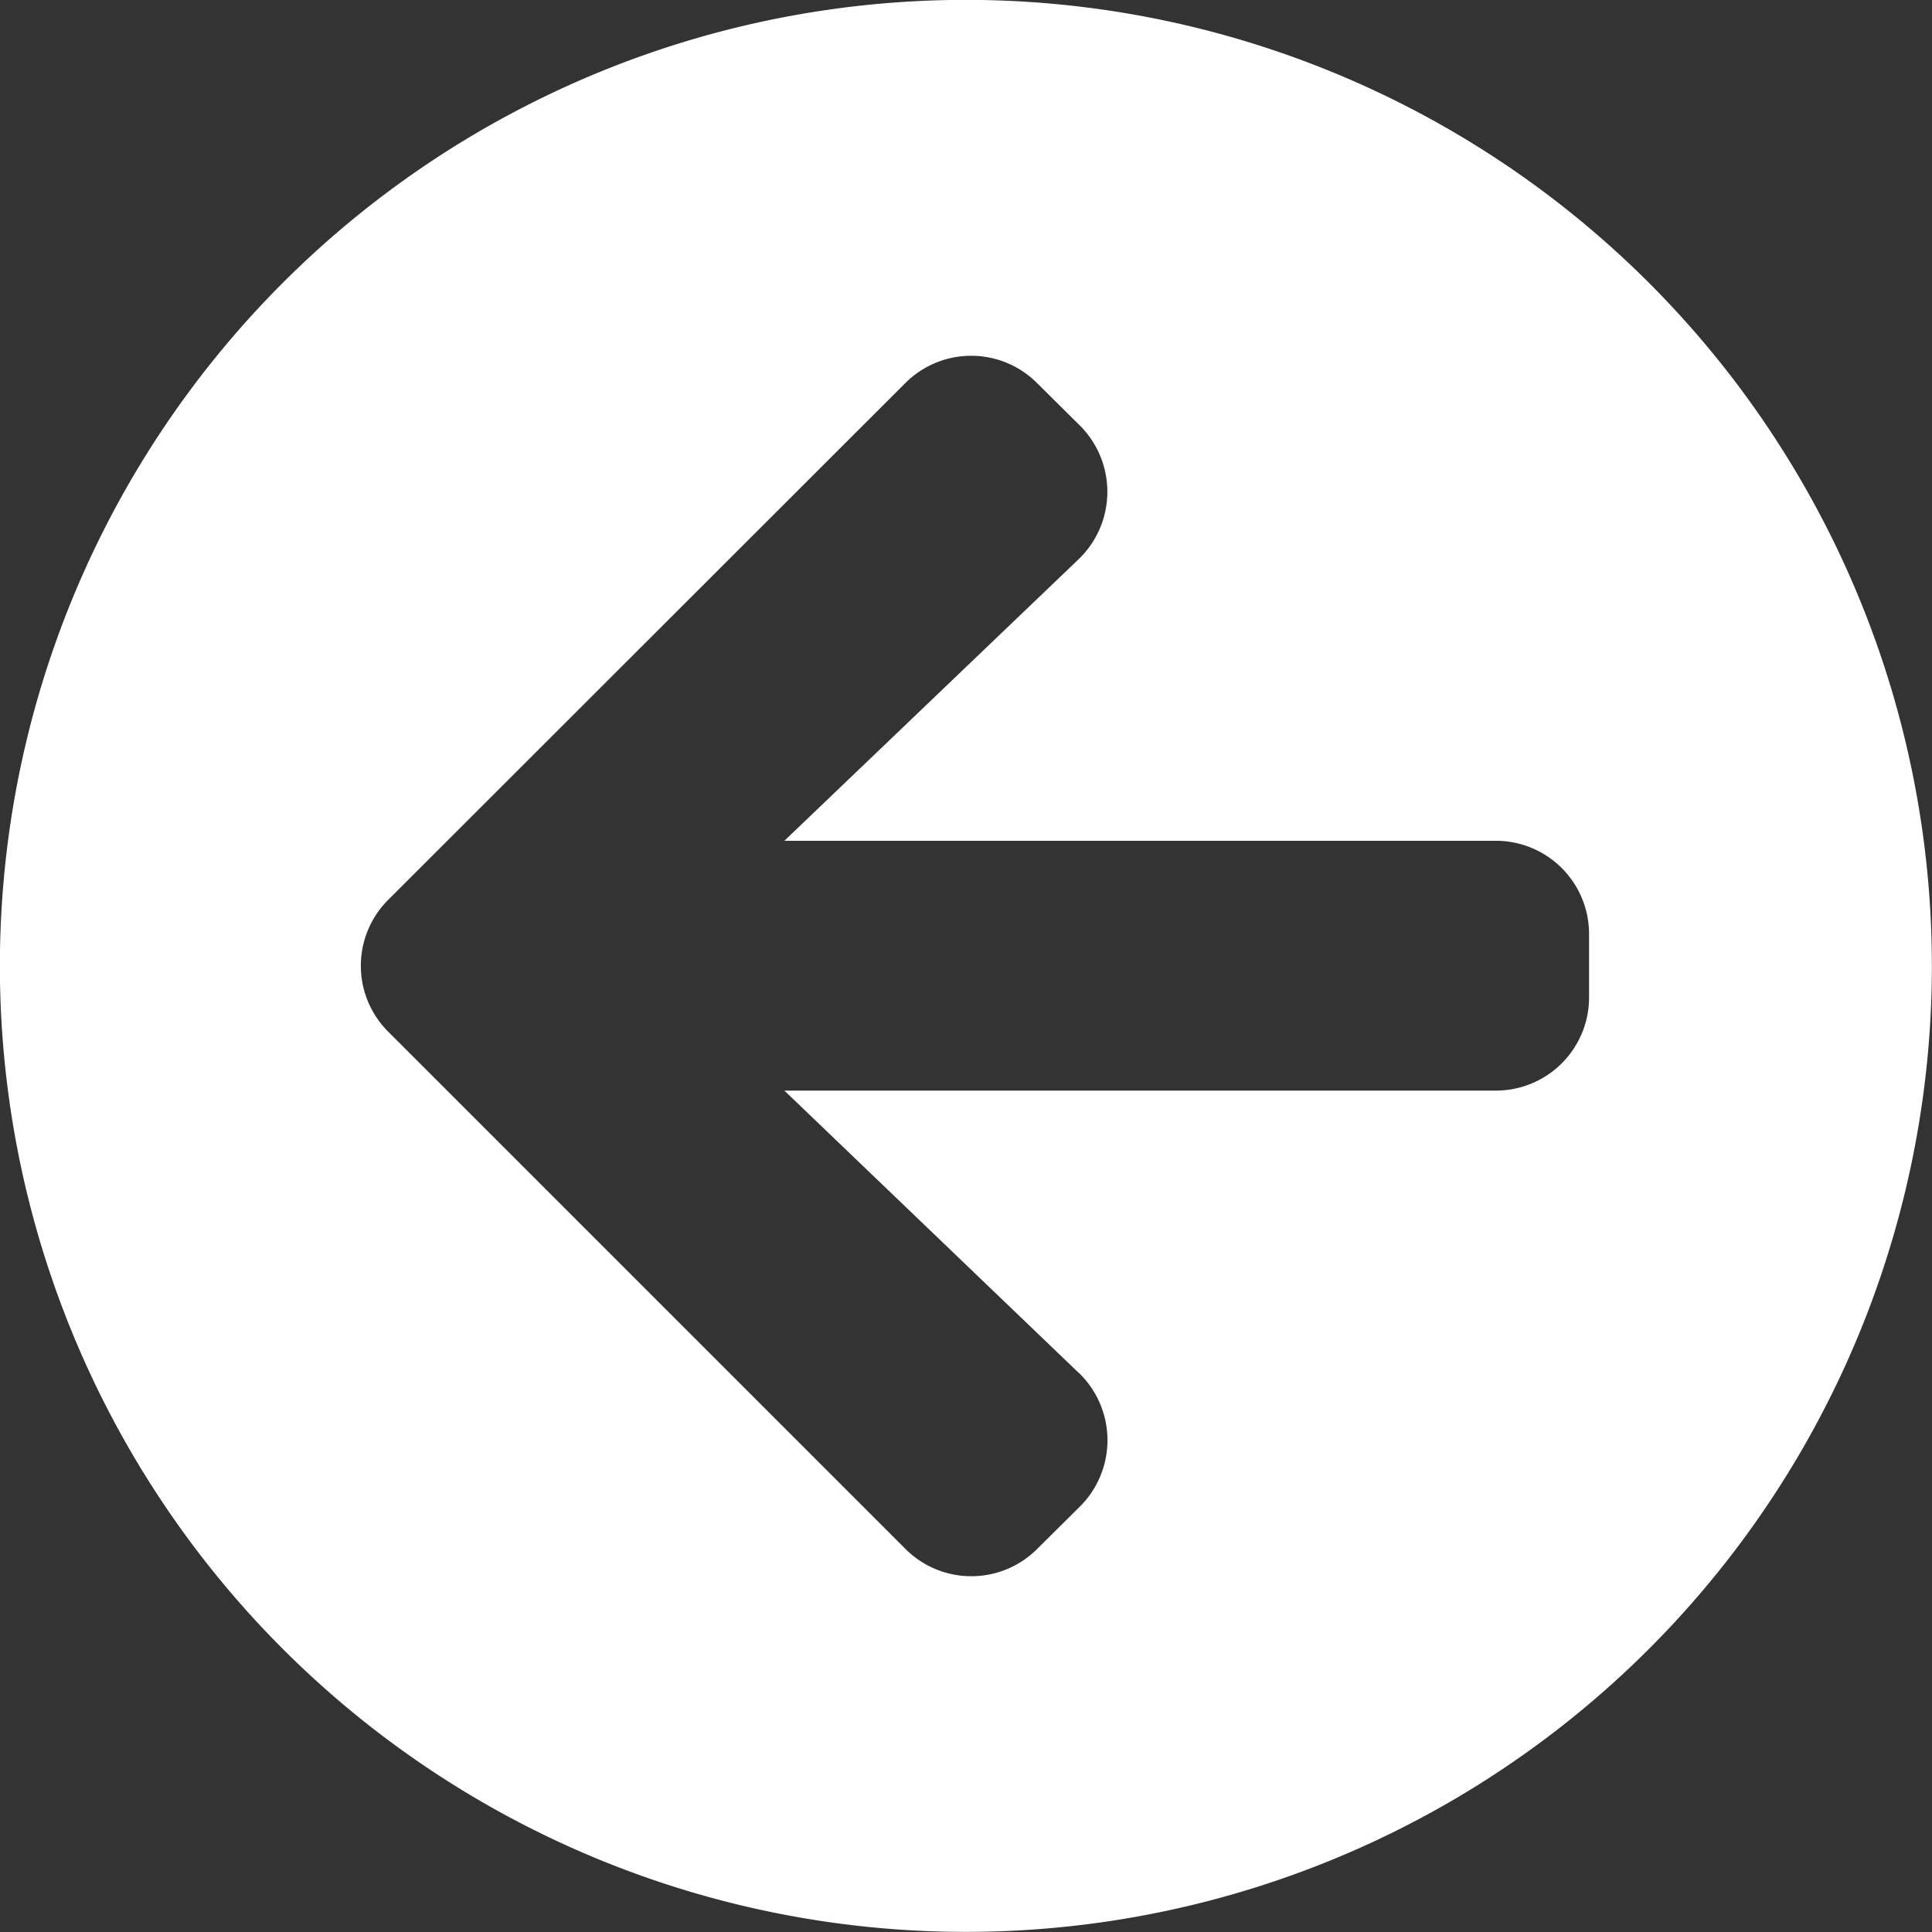
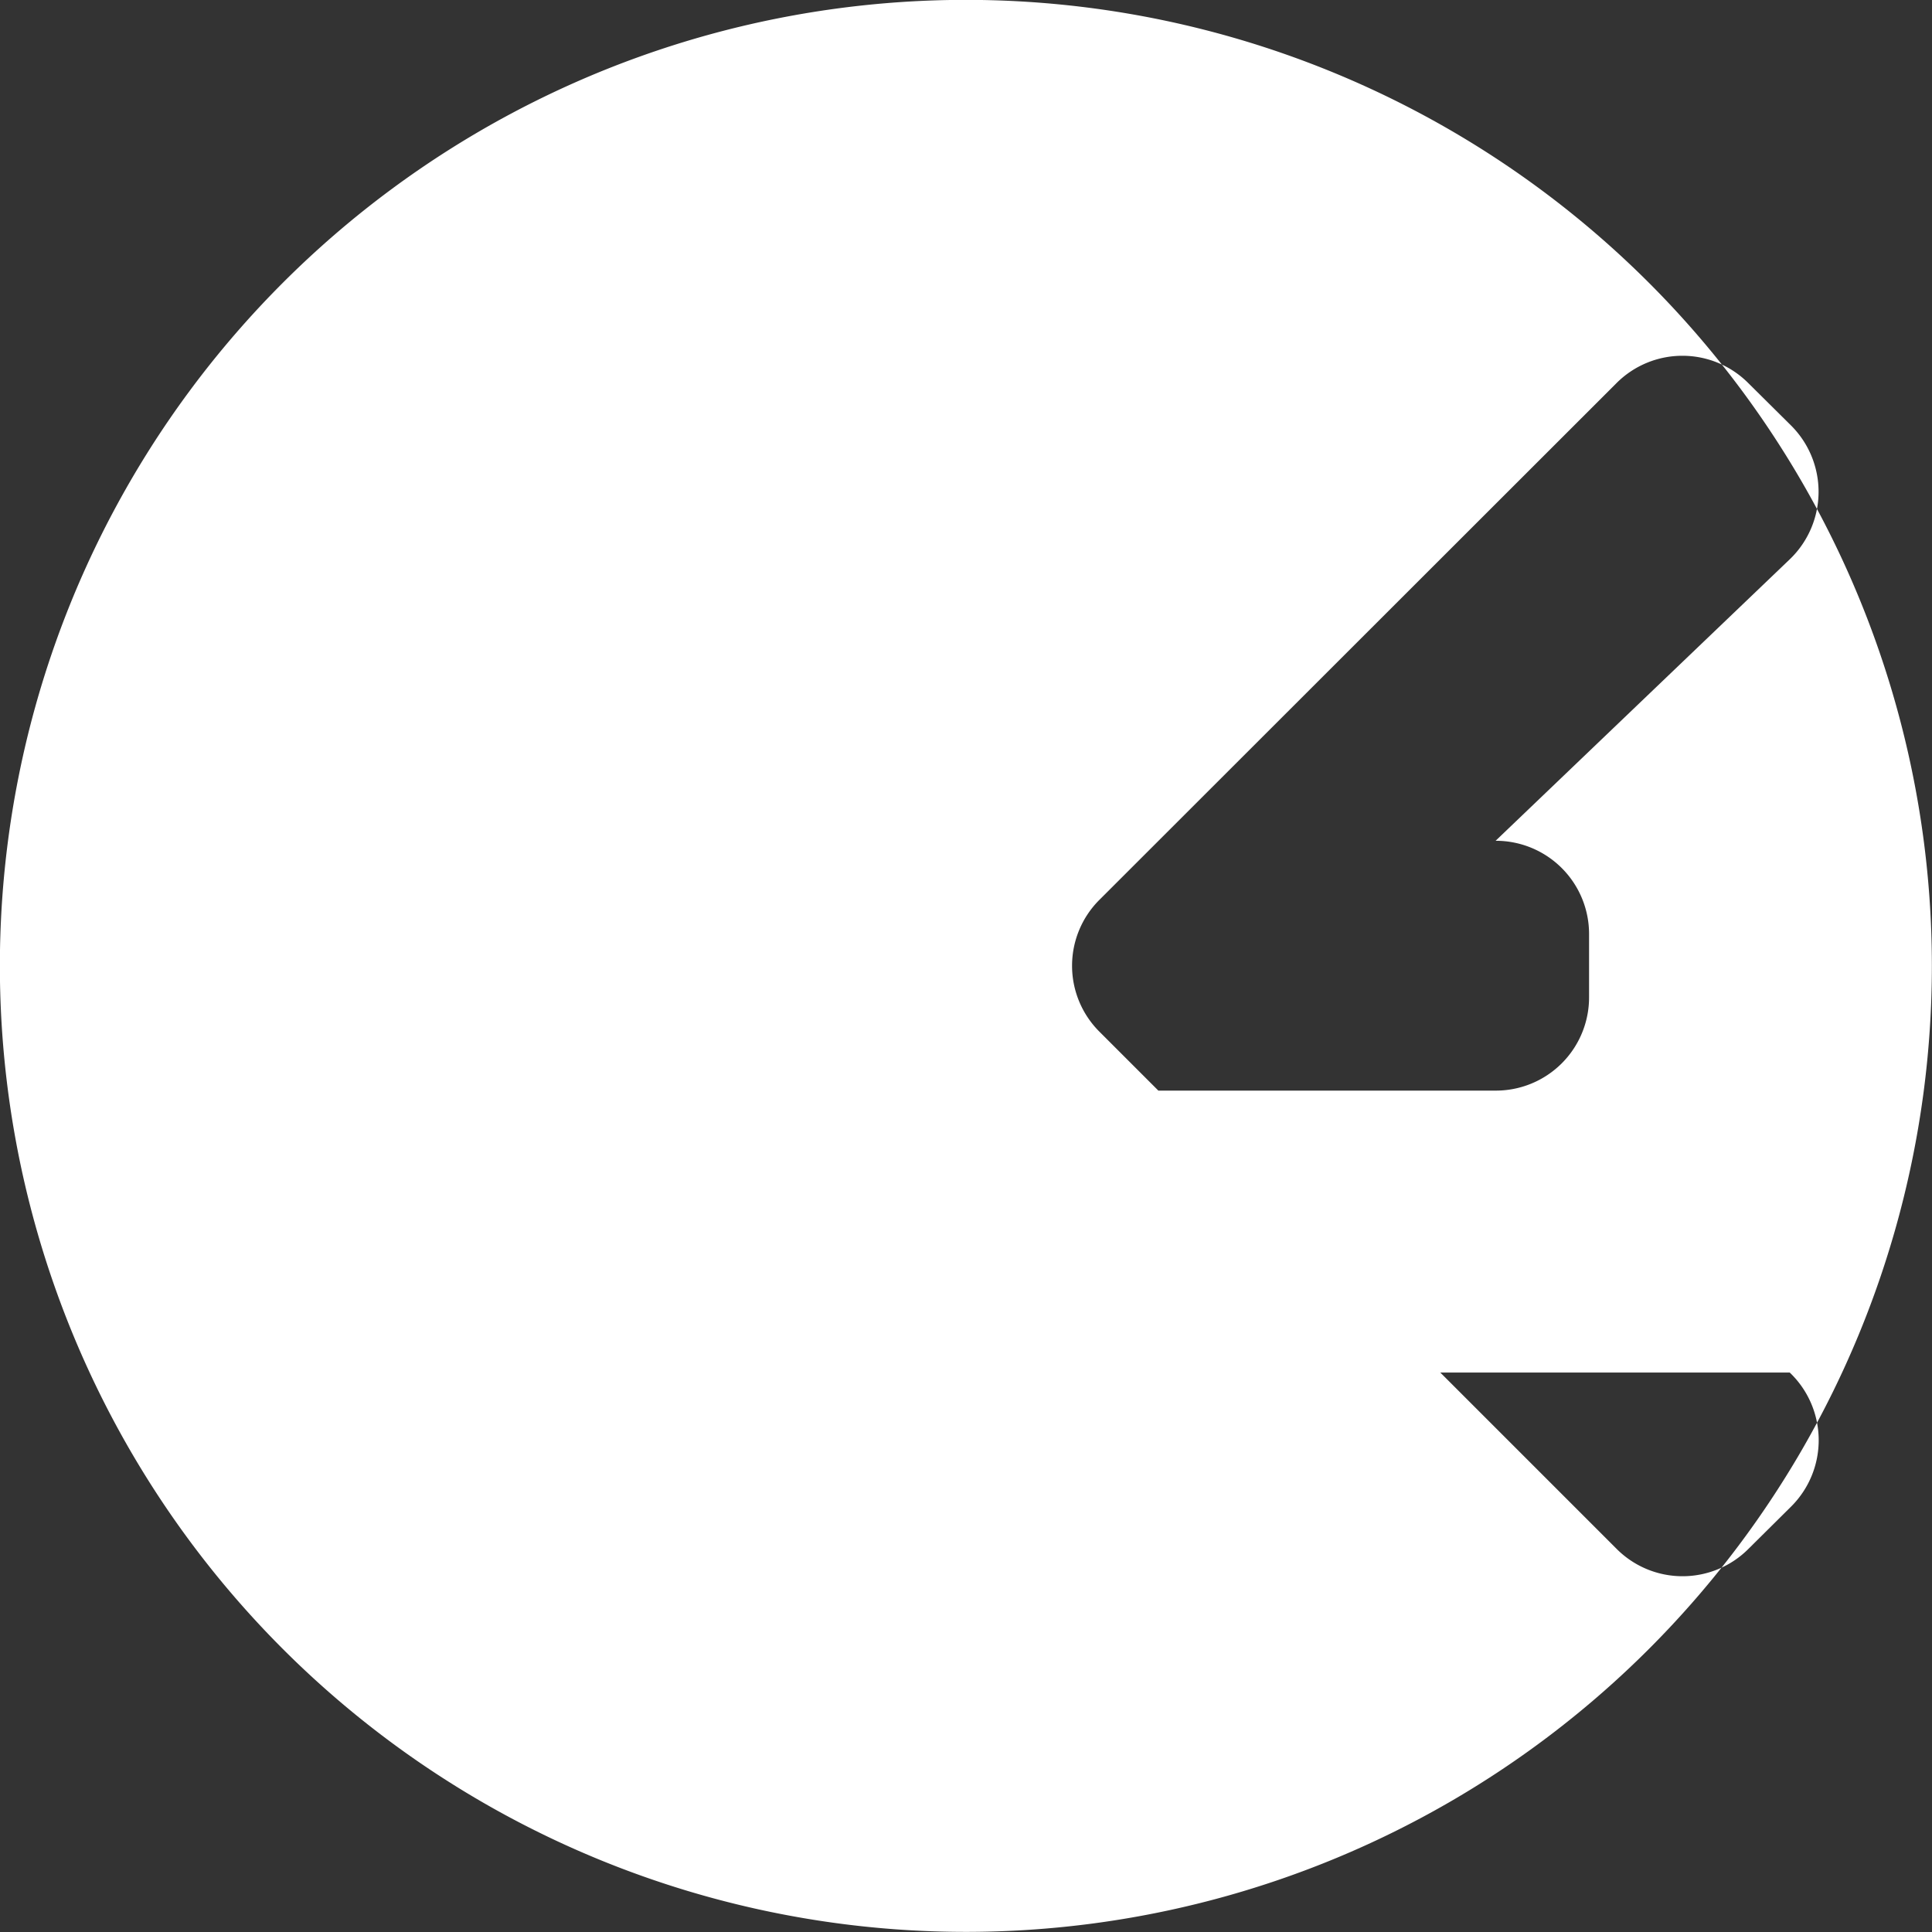
<svg xmlns="http://www.w3.org/2000/svg" height="16" viewBox="0 0 16 16" width="16">
  <rect x="0" y="0" width="16" height="16" fill="#333333" stroke="none" />
-   <path d="m8.562 16.562a8 8 0 1 1 8-8 8 8 0 0 1 -8 8zm.932-4.632-2.435-2.335h5.89a.772.772 0 0 0 .774-.774v-.521a.772.772 0 0 0 -.774-.774h-5.89l2.436-2.331a.775.775 0 0 0 .013-1.106l-.355-.352a.771.771 0 0 0 -1.094 0l-4.28 4.277a.771.771 0 0 0 0 1.094l4.281 4.281a.771.771 0 0 0 1.094 0l.355-.352a.775.775 0 0 0 -.014-1.107z" fill="#fff" transform="translate(-.563 -.563)" />
+   <path d="m8.562 16.562a8 8 0 1 1 8-8 8 8 0 0 1 -8 8zm.932-4.632-2.435-2.335h5.89a.772.772 0 0 0 .774-.774v-.521a.772.772 0 0 0 -.774-.774l2.436-2.331a.775.775 0 0 0 .013-1.106l-.355-.352a.771.771 0 0 0 -1.094 0l-4.28 4.277a.771.771 0 0 0 0 1.094l4.281 4.281a.771.771 0 0 0 1.094 0l.355-.352a.775.775 0 0 0 -.014-1.107z" fill="#fff" transform="translate(-.563 -.563)" />
</svg>